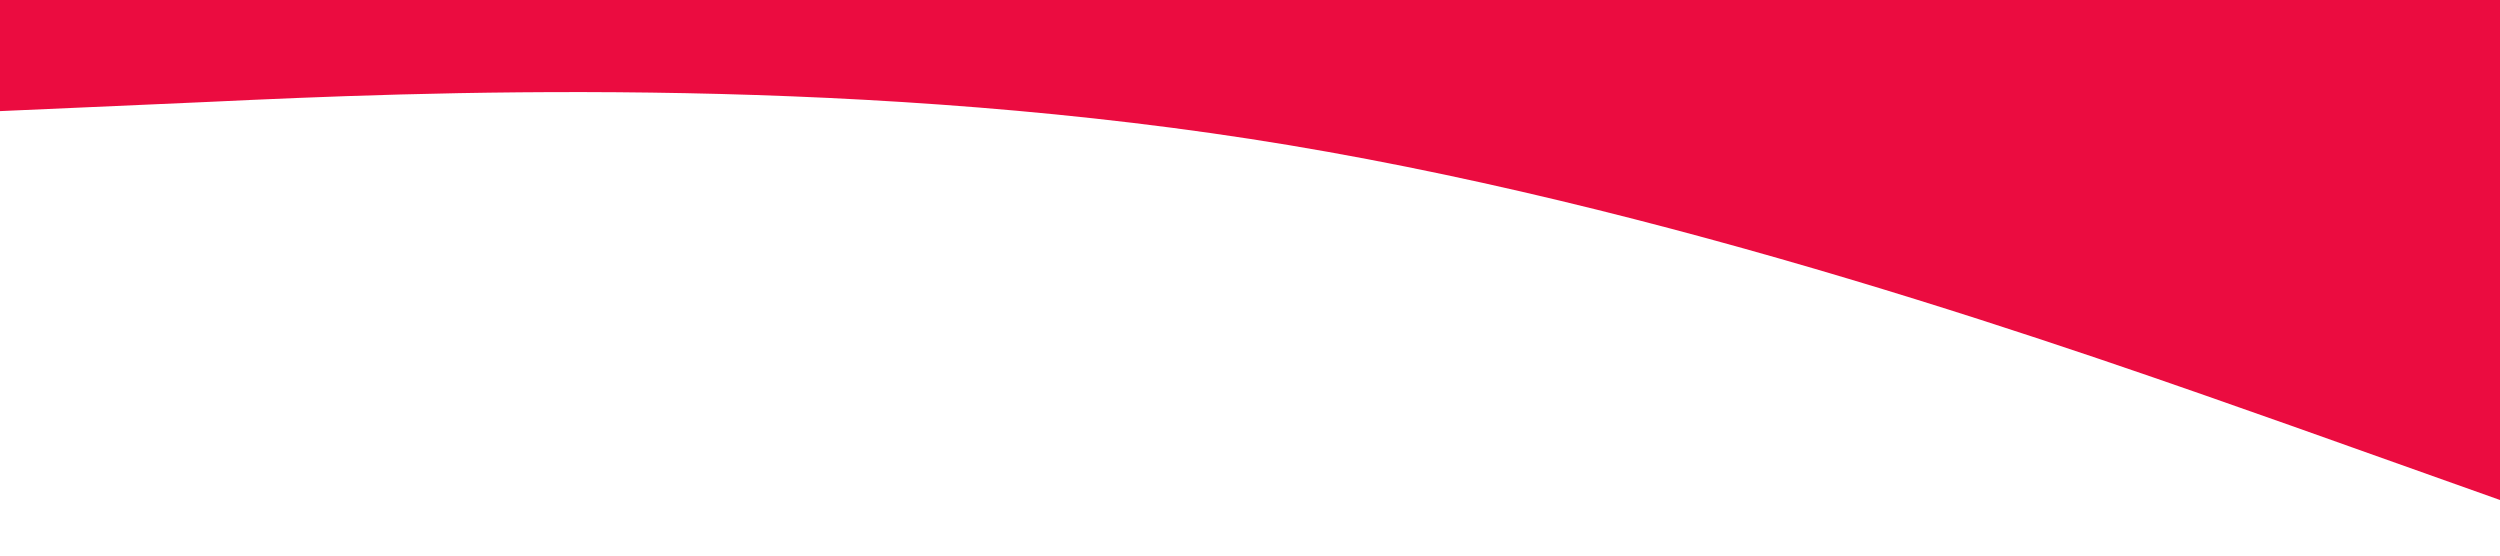
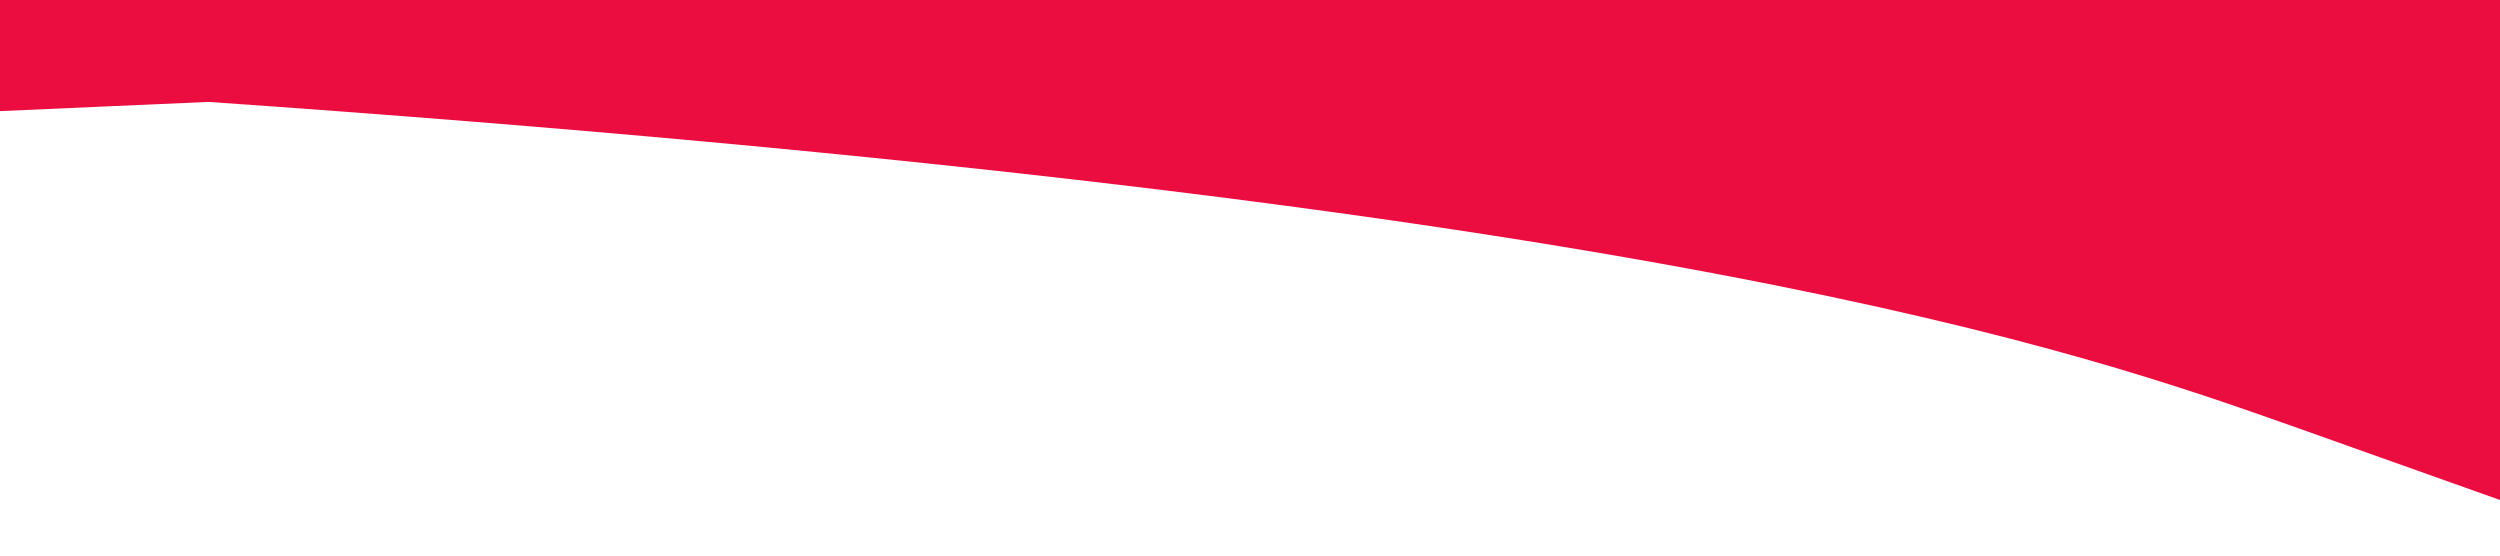
<svg xmlns="http://www.w3.org/2000/svg" viewBox="0 0 1440 320">
-   <path fill="#eb0c40" fill-opacity="1" d="M0,64L120,58.7C240,53,480,43,720,80C960,117,1200,203,1320,245.3L1440,288L1440,0L1320,0C1200,0,960,0,720,0C480,0,240,0,120,0L0,0Z" />
+   <path fill="#eb0c40" fill-opacity="1" d="M0,64L120,58.7C960,117,1200,203,1320,245.3L1440,288L1440,0L1320,0C1200,0,960,0,720,0C480,0,240,0,120,0L0,0Z" />
</svg>